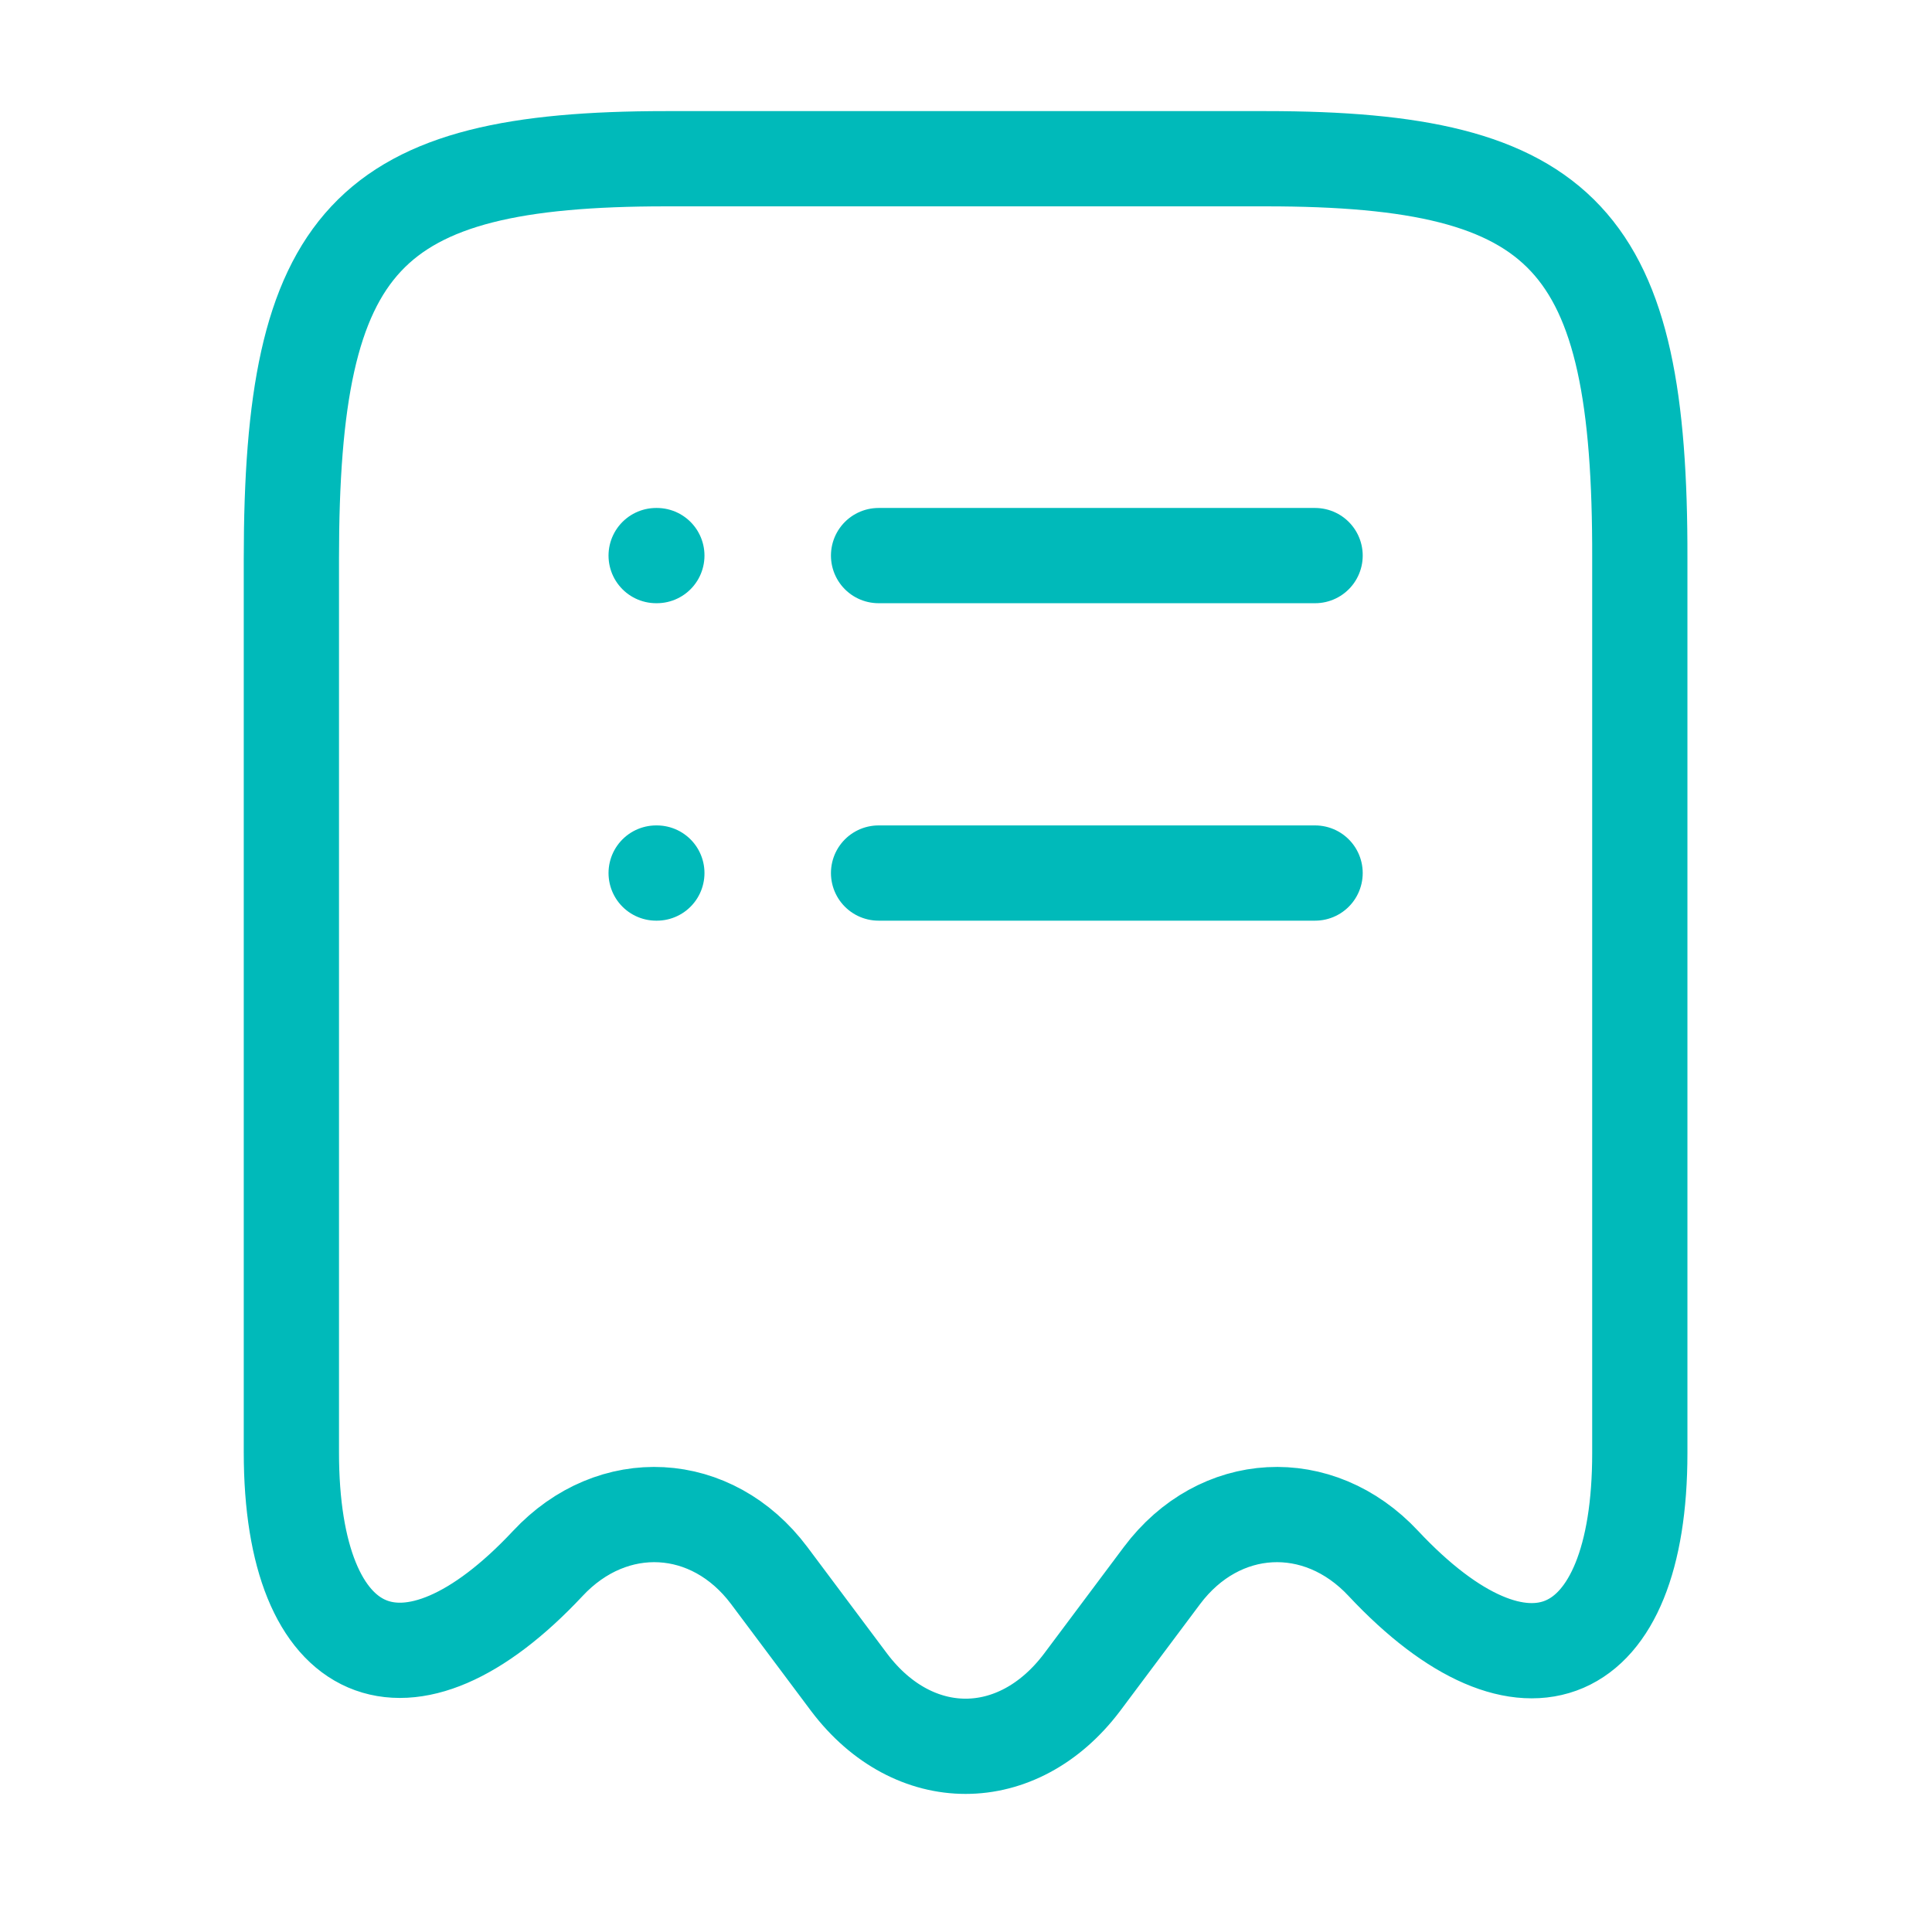
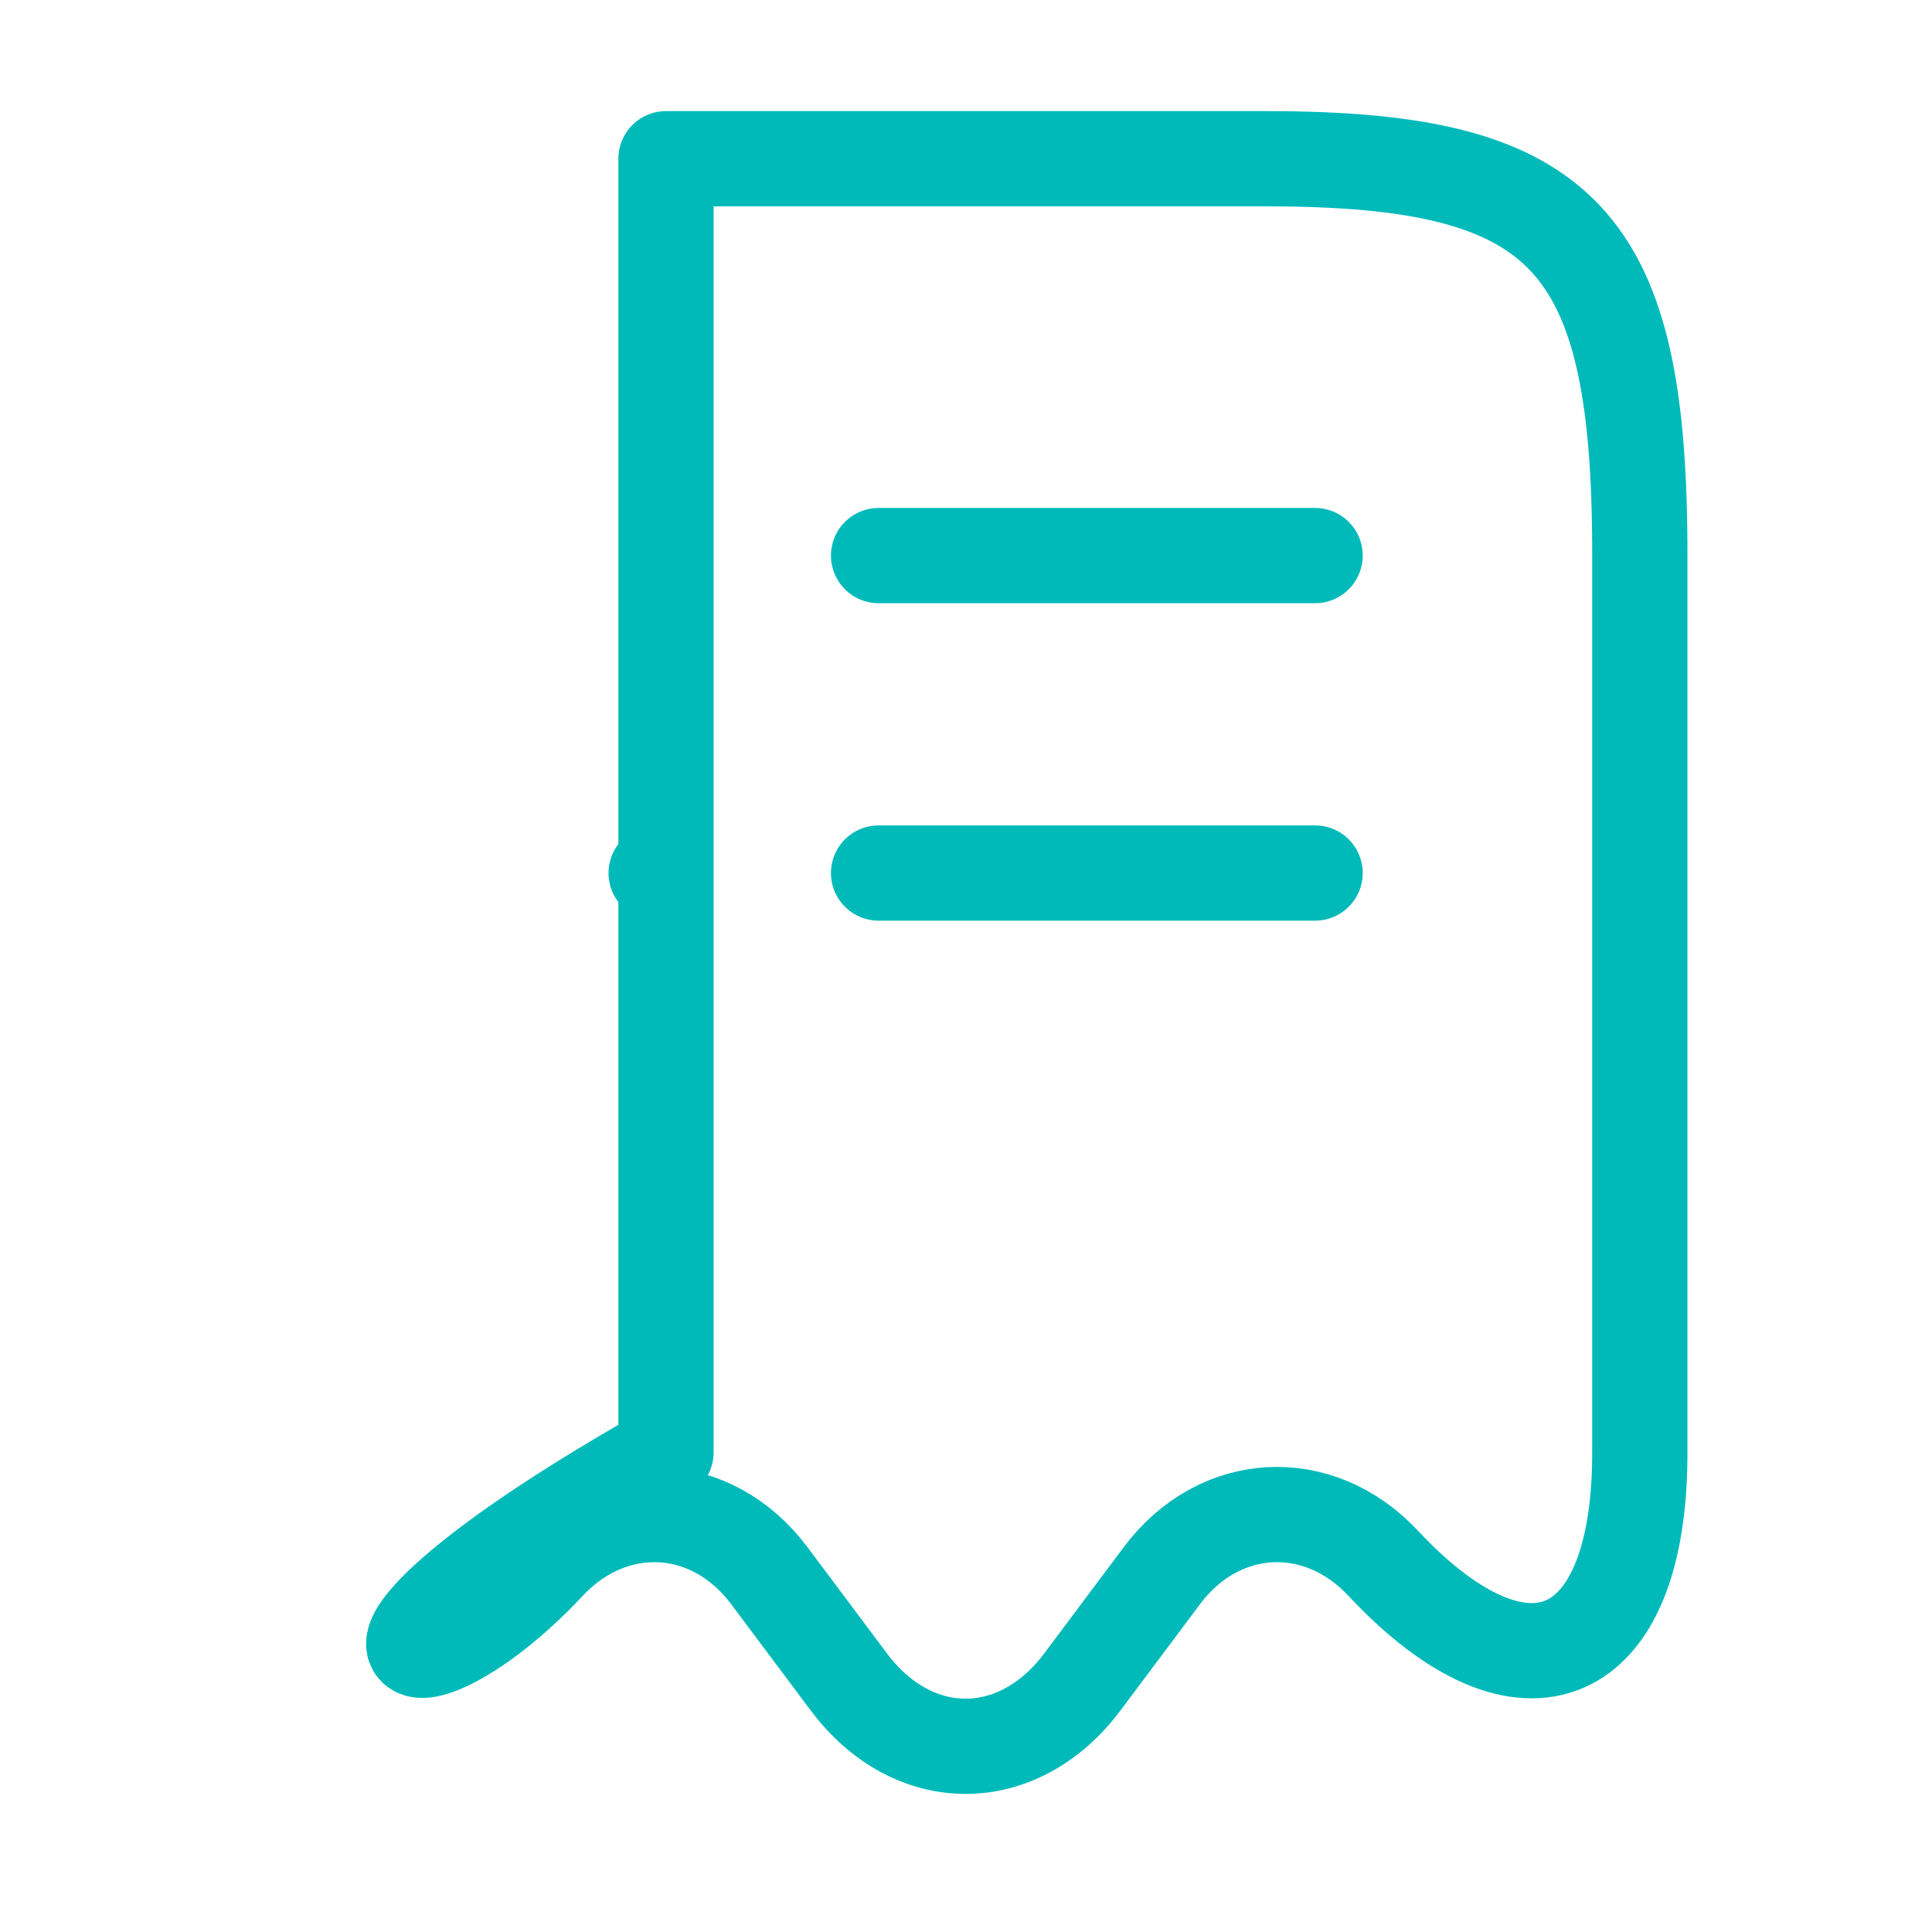
<svg xmlns="http://www.w3.org/2000/svg" width="71" height="70" viewBox="0 0 71 70" fill="none">
-   <path d="M20.129 57.458C22.52 54.892 26.166 55.096 28.266 57.896L31.212 61.833C33.575 64.954 37.395 64.954 39.758 61.833L42.704 57.896C44.804 55.096 48.45 54.892 50.841 57.458C56.033 63 60.262 61.163 60.262 53.404V20.533C60.291 8.779 57.55 5.833 46.525 5.833H24.475C13.45 5.833 10.708 8.779 10.708 20.533V53.375C10.708 61.163 14.966 62.971 20.129 57.458Z" stroke="#00BABA" stroke-width="3.5" stroke-linecap="round" stroke-linejoin="round" />
+   <path d="M20.129 57.458C22.52 54.892 26.166 55.096 28.266 57.896L31.212 61.833C33.575 64.954 37.395 64.954 39.758 61.833L42.704 57.896C44.804 55.096 48.45 54.892 50.841 57.458C56.033 63 60.262 61.163 60.262 53.404V20.533C60.291 8.779 57.55 5.833 46.525 5.833H24.475V53.375C10.708 61.163 14.966 62.971 20.129 57.458Z" stroke="#00BABA" stroke-width="3.5" stroke-linecap="round" stroke-linejoin="round" />
  <path d="M24.113 32.083H24.139" stroke="#00BABA" stroke-width="3.5" stroke-linecap="round" stroke-linejoin="round" />
  <path d="M32.287 32.083H48.329" stroke="#00BABA" stroke-width="3.5" stroke-linecap="round" stroke-linejoin="round" />
-   <path d="M24.113 20.417H24.139" stroke="#00BABA" stroke-width="3.5" stroke-linecap="round" stroke-linejoin="round" />
  <path d="M32.287 20.417H48.329" stroke="#00BABA" stroke-width="3.5" stroke-linecap="round" stroke-linejoin="round" />
</svg>